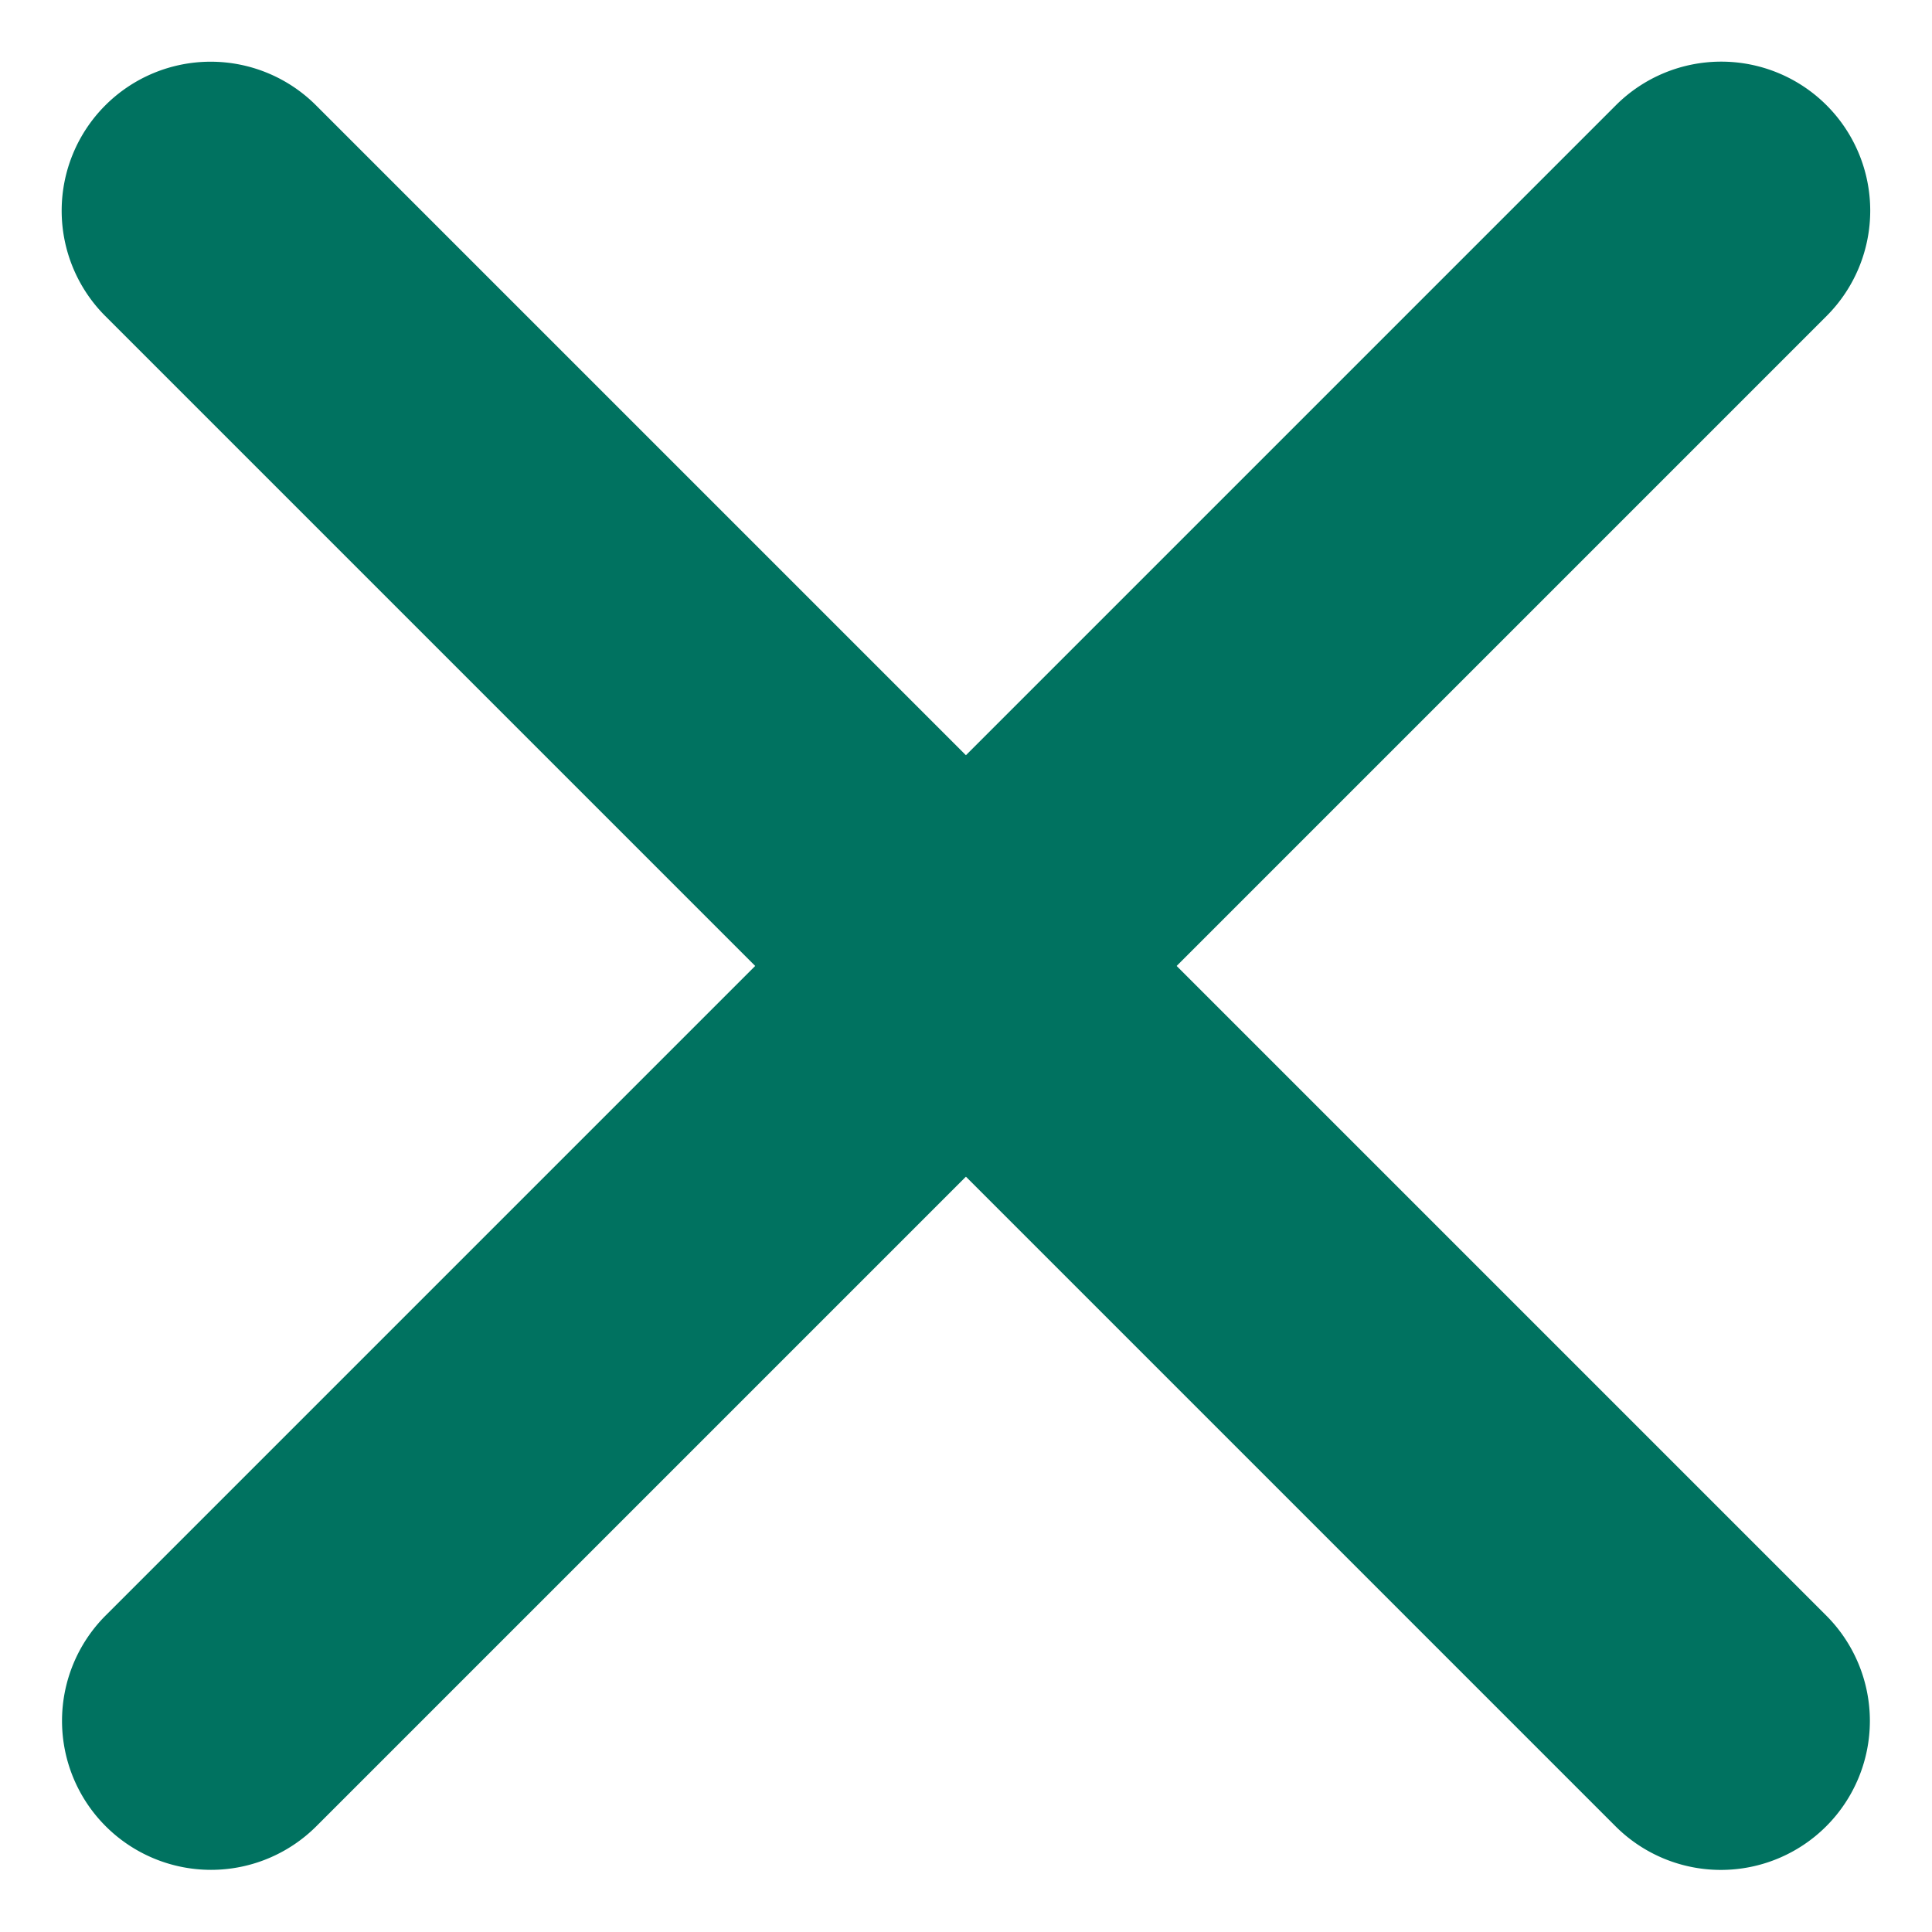
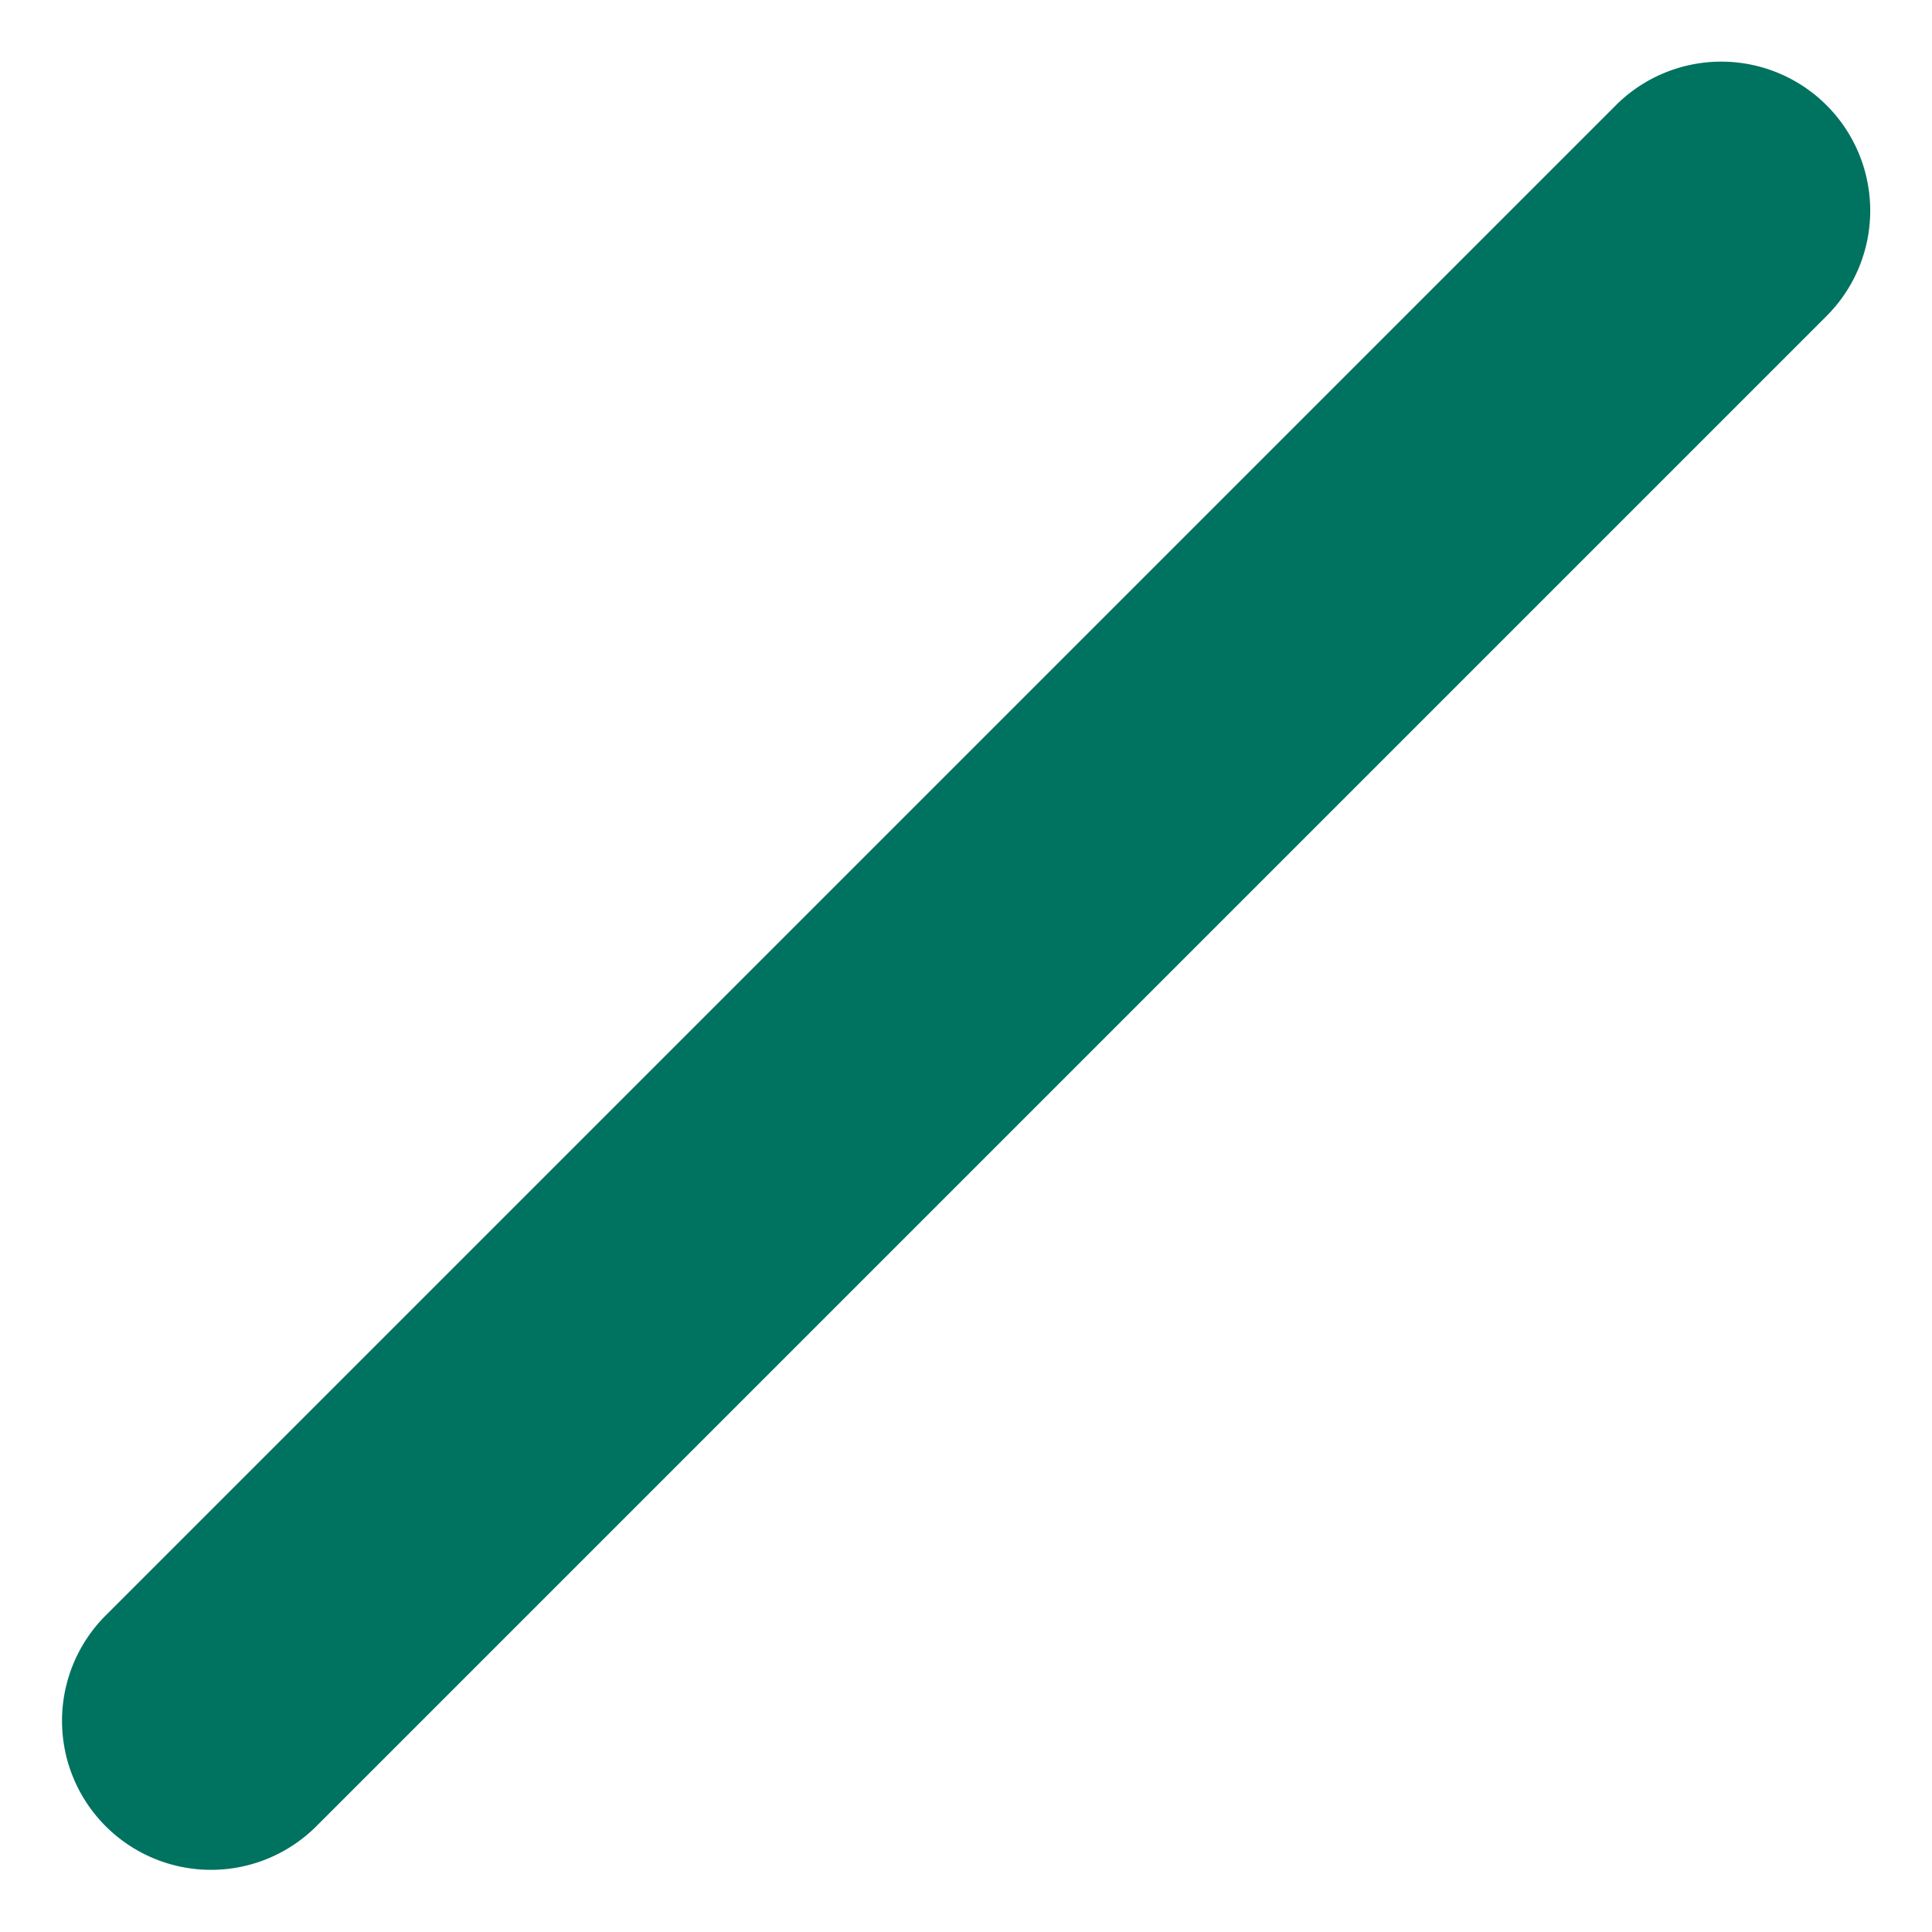
<svg xmlns="http://www.w3.org/2000/svg" width="19.449" height="19.449" viewBox="0 0 19.449 19.449">
  <g id="グループ_5486" data-name="グループ 5486" transform="translate(-8.417 109.685) rotate(-90)">
    <g id="グループ_4853" data-name="グループ 4853" transform="translate(99.961 2.935) rotate(45)">
-       <path id="線_12470" data-name="線 12470" d="M0,23a1.5,1.5,0,0,1-1.5-1.5V0A1.5,1.5,0,0,1,0-1.5,1.5,1.5,0,0,1,1.5,0V21.5A1.5,1.5,0,0,1,0,23Z" transform="translate(10.752)" fill="#007260" />
      <path id="線_12471" data-name="線 12471" d="M0,23a1.5,1.5,0,0,1-1.5-1.5V0A1.5,1.5,0,0,1,0-1.5,1.5,1.5,0,0,1,1.5,0V21.5A1.5,1.5,0,0,1,0,23Z" transform="translate(21.505 10.752) rotate(90)" fill="#007260" />
    </g>
  </g>
</svg>